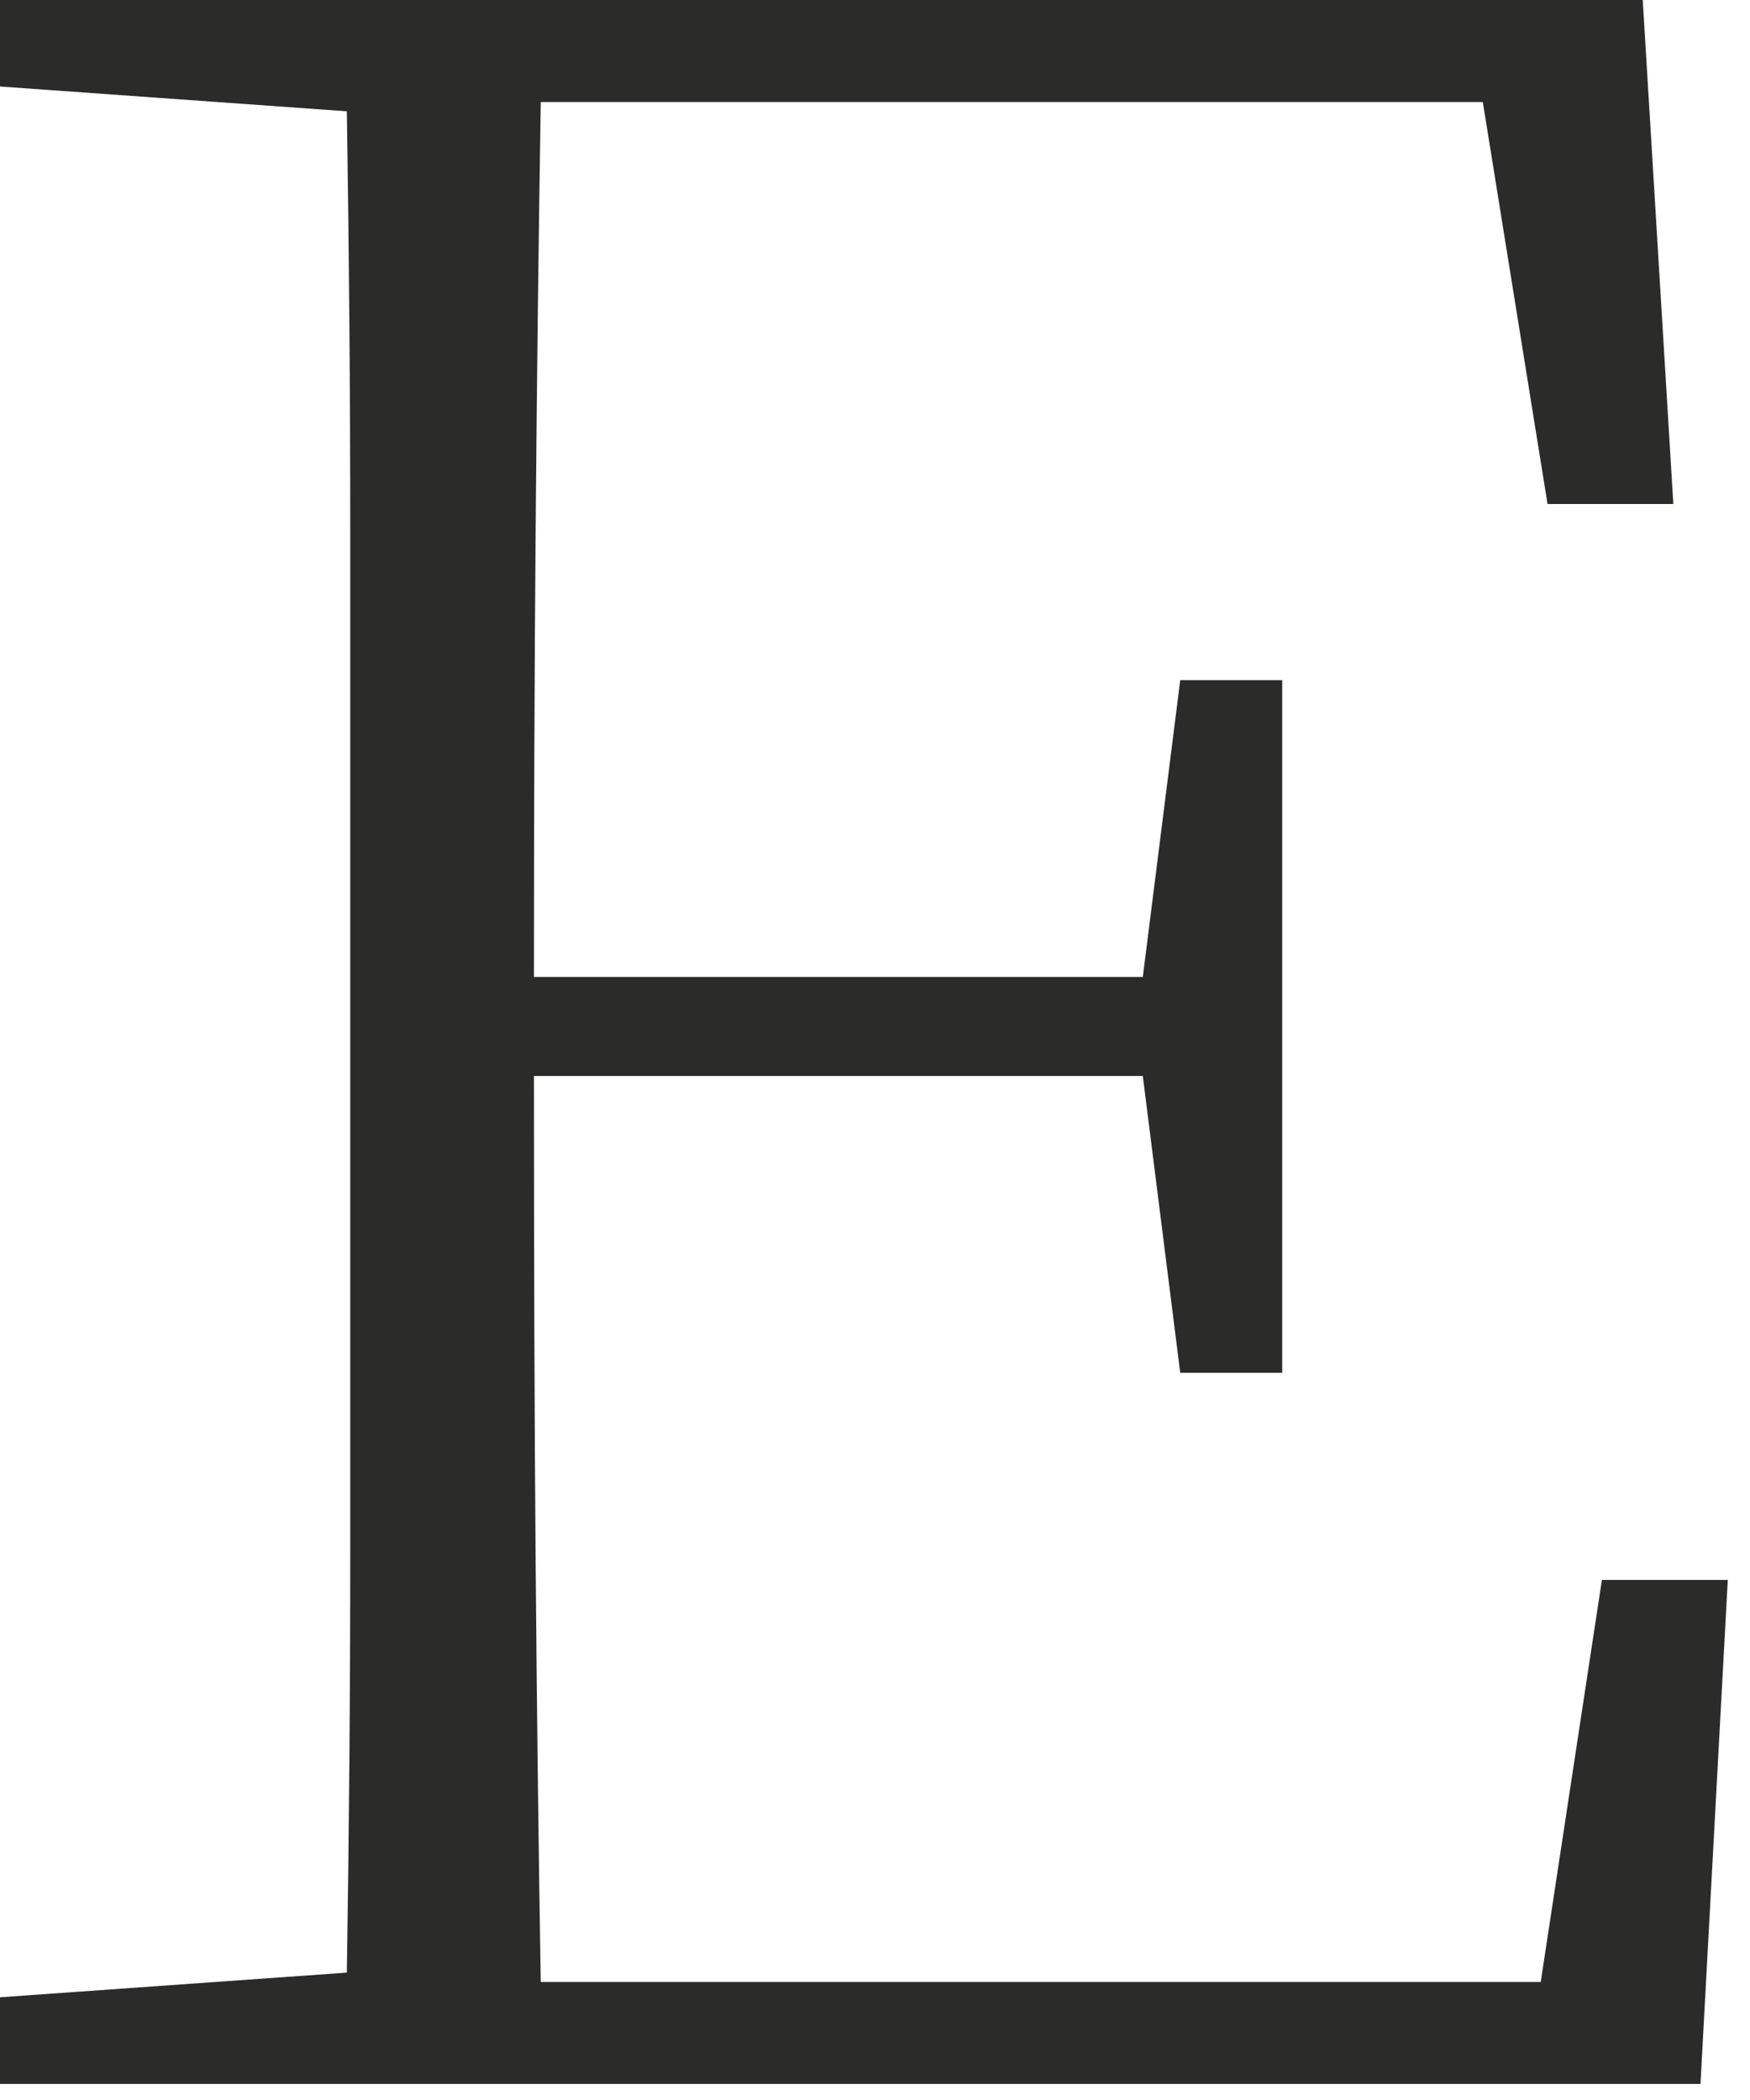
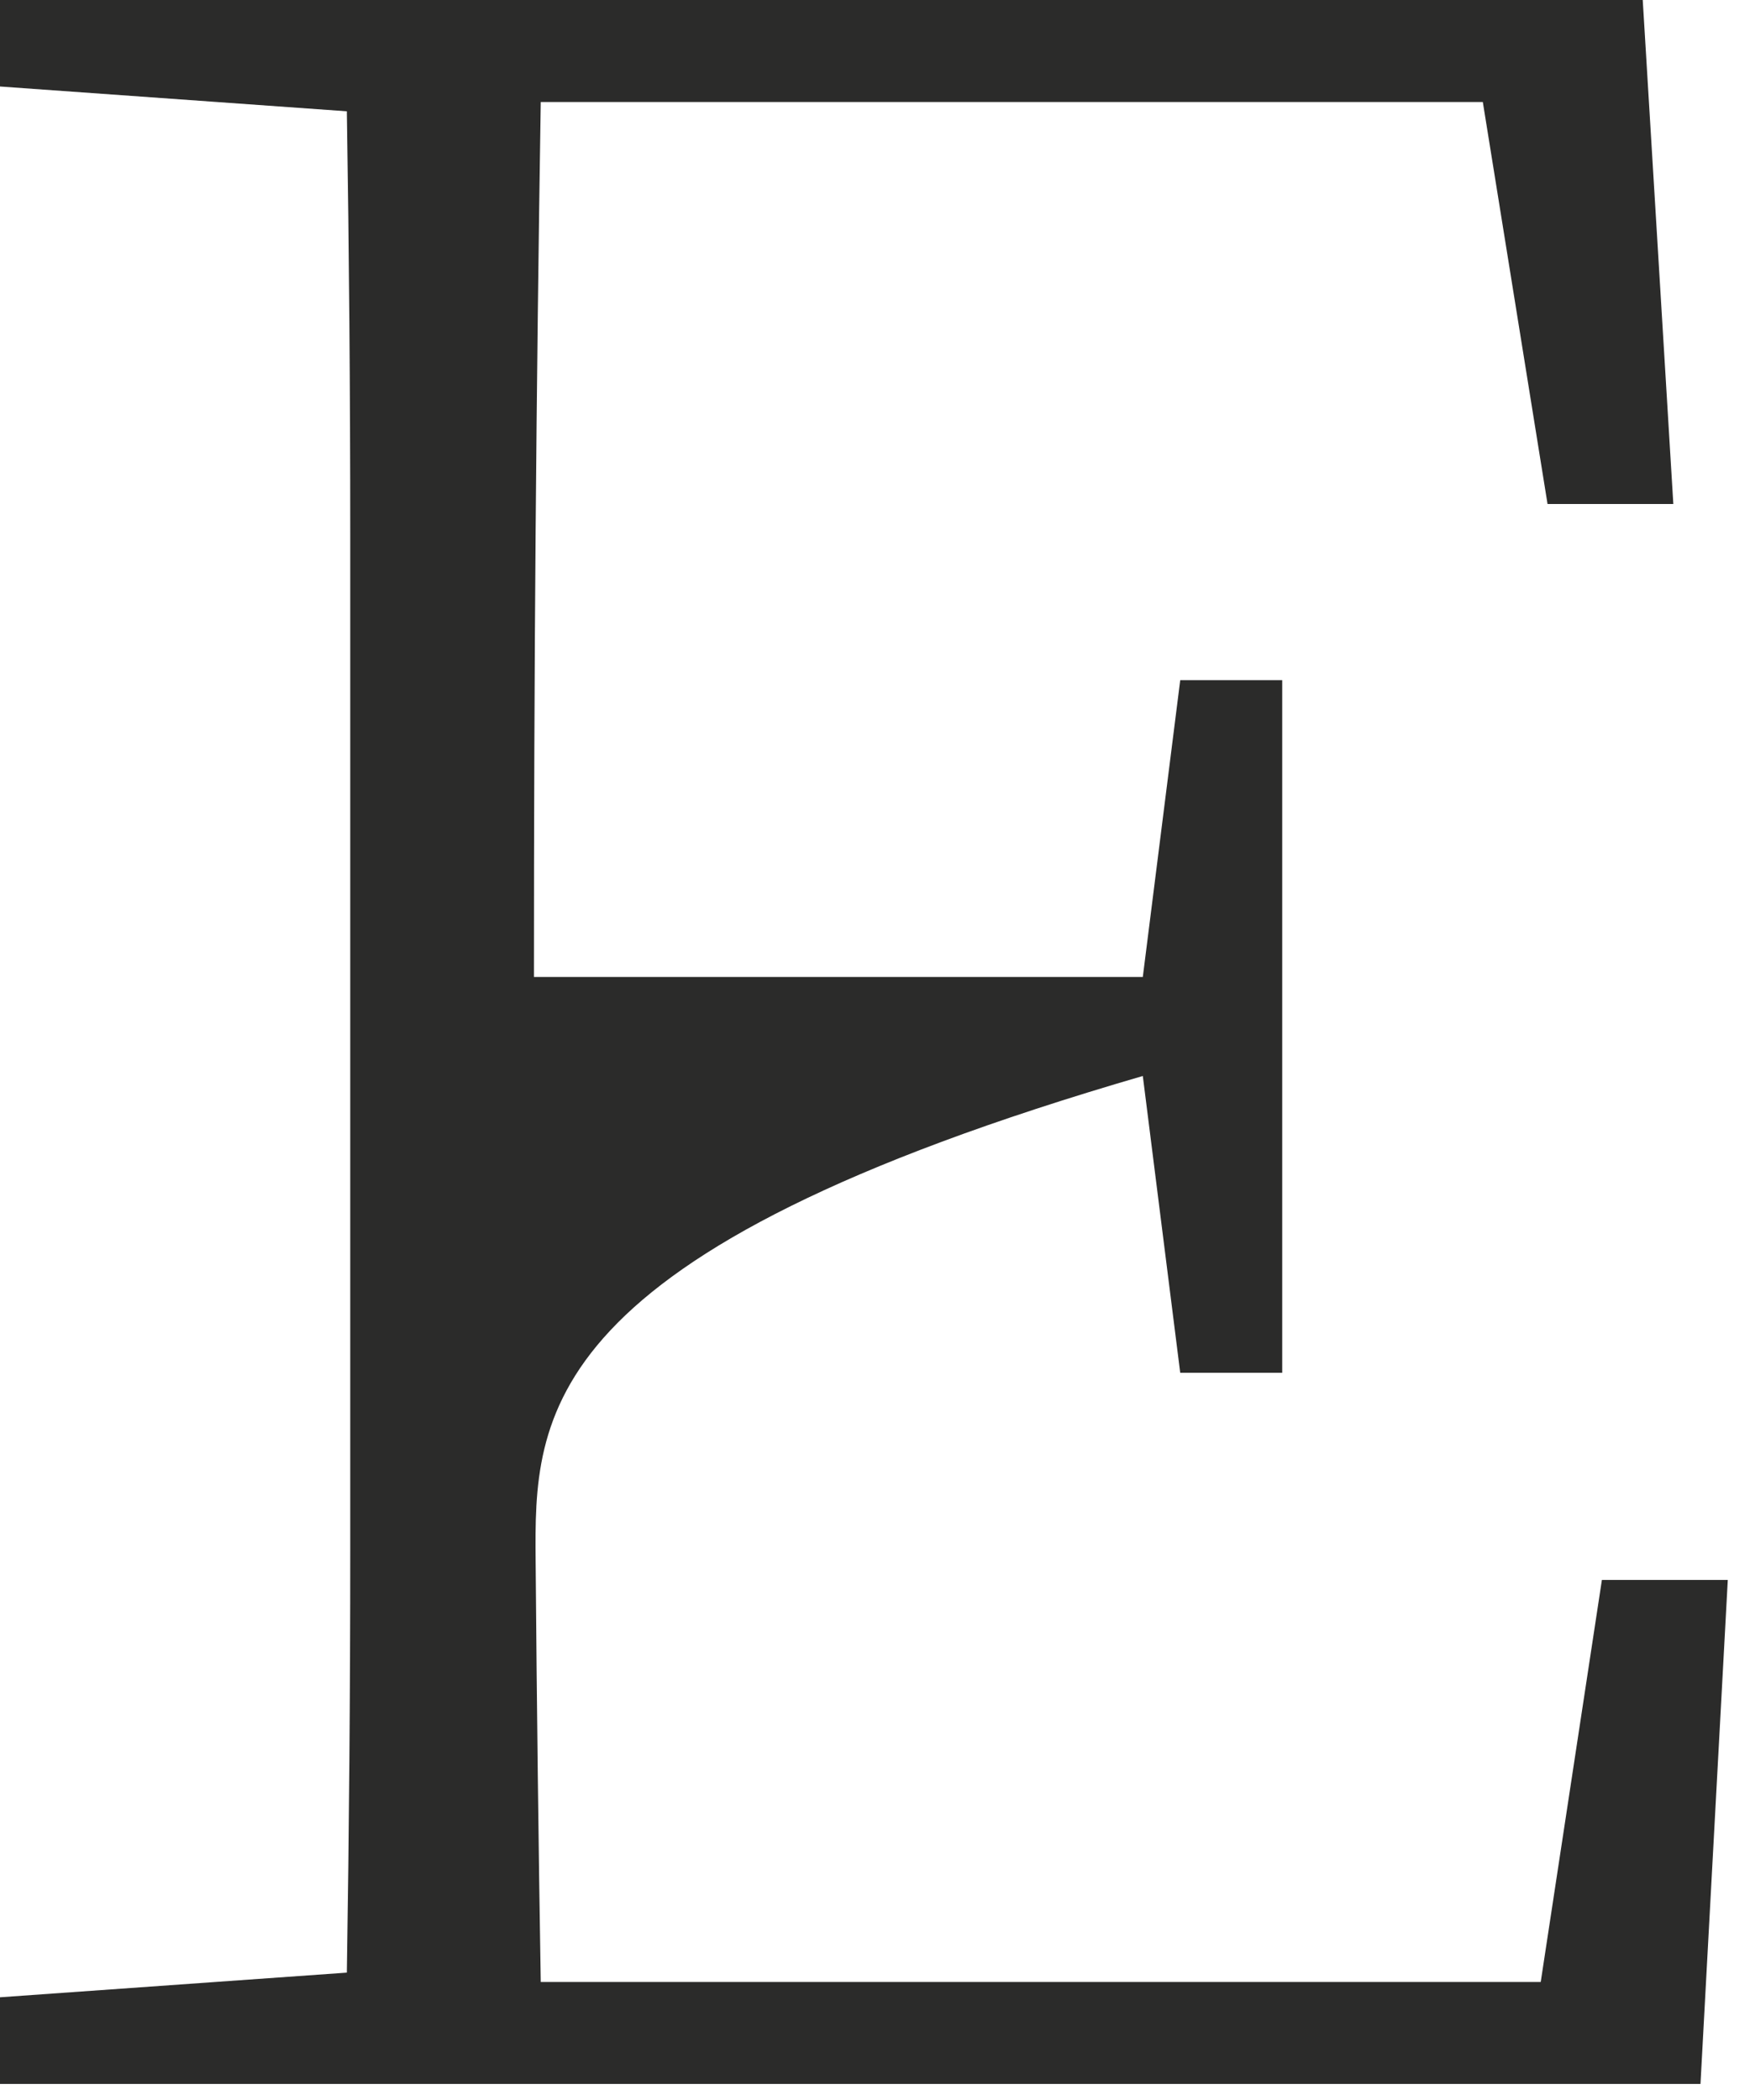
<svg xmlns="http://www.w3.org/2000/svg" width="65" height="78" viewBox="0 0 65 78" fill="none">
-   <path d="M0 3.213V-0H61.016L62.152 18.72H57.48L55.076 3.789H20.085C20.003 8.996 19.939 14.297 19.895 19.695C19.851 25.092 19.832 30.622 19.832 36.288H42.447L43.837 25.264H47.625V50.99H43.837L42.447 39.965H19.832C19.832 46.548 19.851 52.56 19.895 57.992C19.939 63.434 20.003 68.637 20.085 73.616H57.227L59.499 58.684H64.175L63.161 77.404H0V74.185L12.883 73.269C12.965 68.061 13.009 62.839 13.009 57.592V41.804V35.601V19.806C13.009 14.565 12.965 9.342 12.883 4.134L0 3.213Z" fill="#2B2B2A" />
+   <path d="M0 3.213V-0H61.016L62.152 18.72H57.48L55.076 3.789H20.085C20.003 8.996 19.939 14.297 19.895 19.695C19.851 25.092 19.832 30.622 19.832 36.288H42.447L43.837 25.264H47.625V50.99H43.837L42.447 39.965C19.832 46.548 19.851 52.56 19.895 57.992C19.939 63.434 20.003 68.637 20.085 73.616H57.227L59.499 58.684H64.175L63.161 77.404H0V74.185L12.883 73.269C12.965 68.061 13.009 62.839 13.009 57.592V41.804V35.601V19.806C13.009 14.565 12.965 9.342 12.883 4.134L0 3.213Z" fill="#2B2B2A" />
</svg>